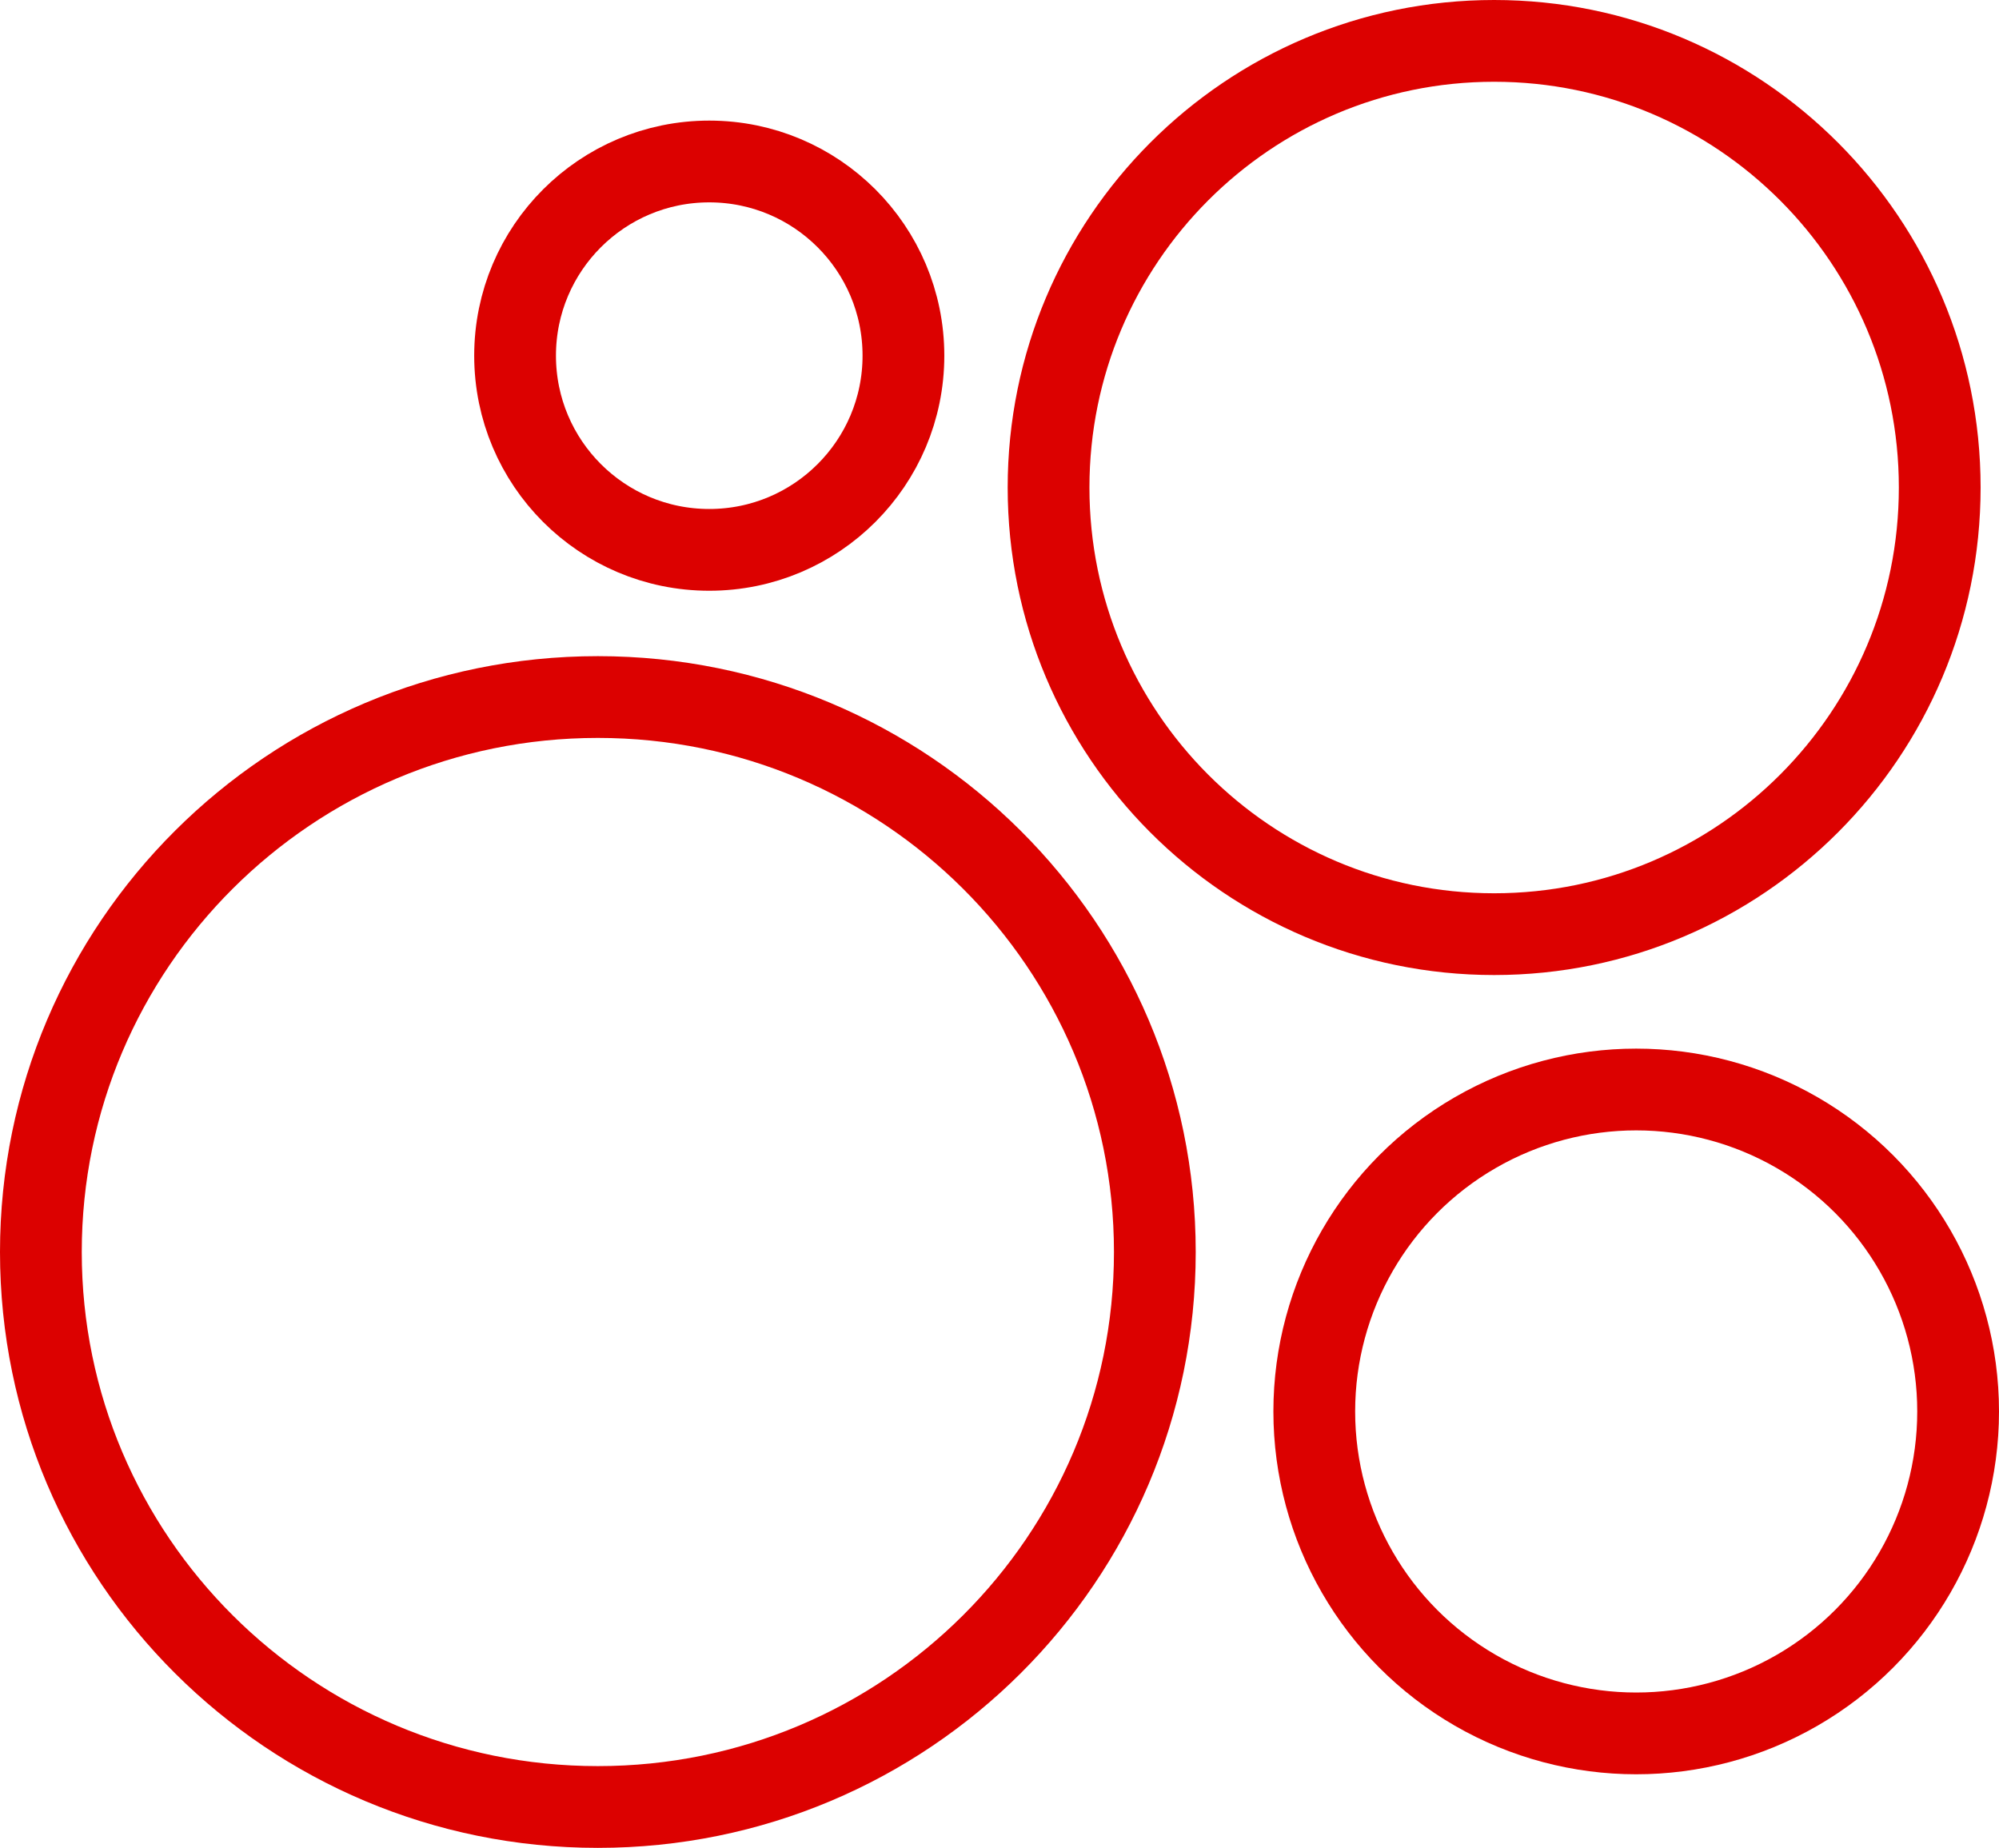
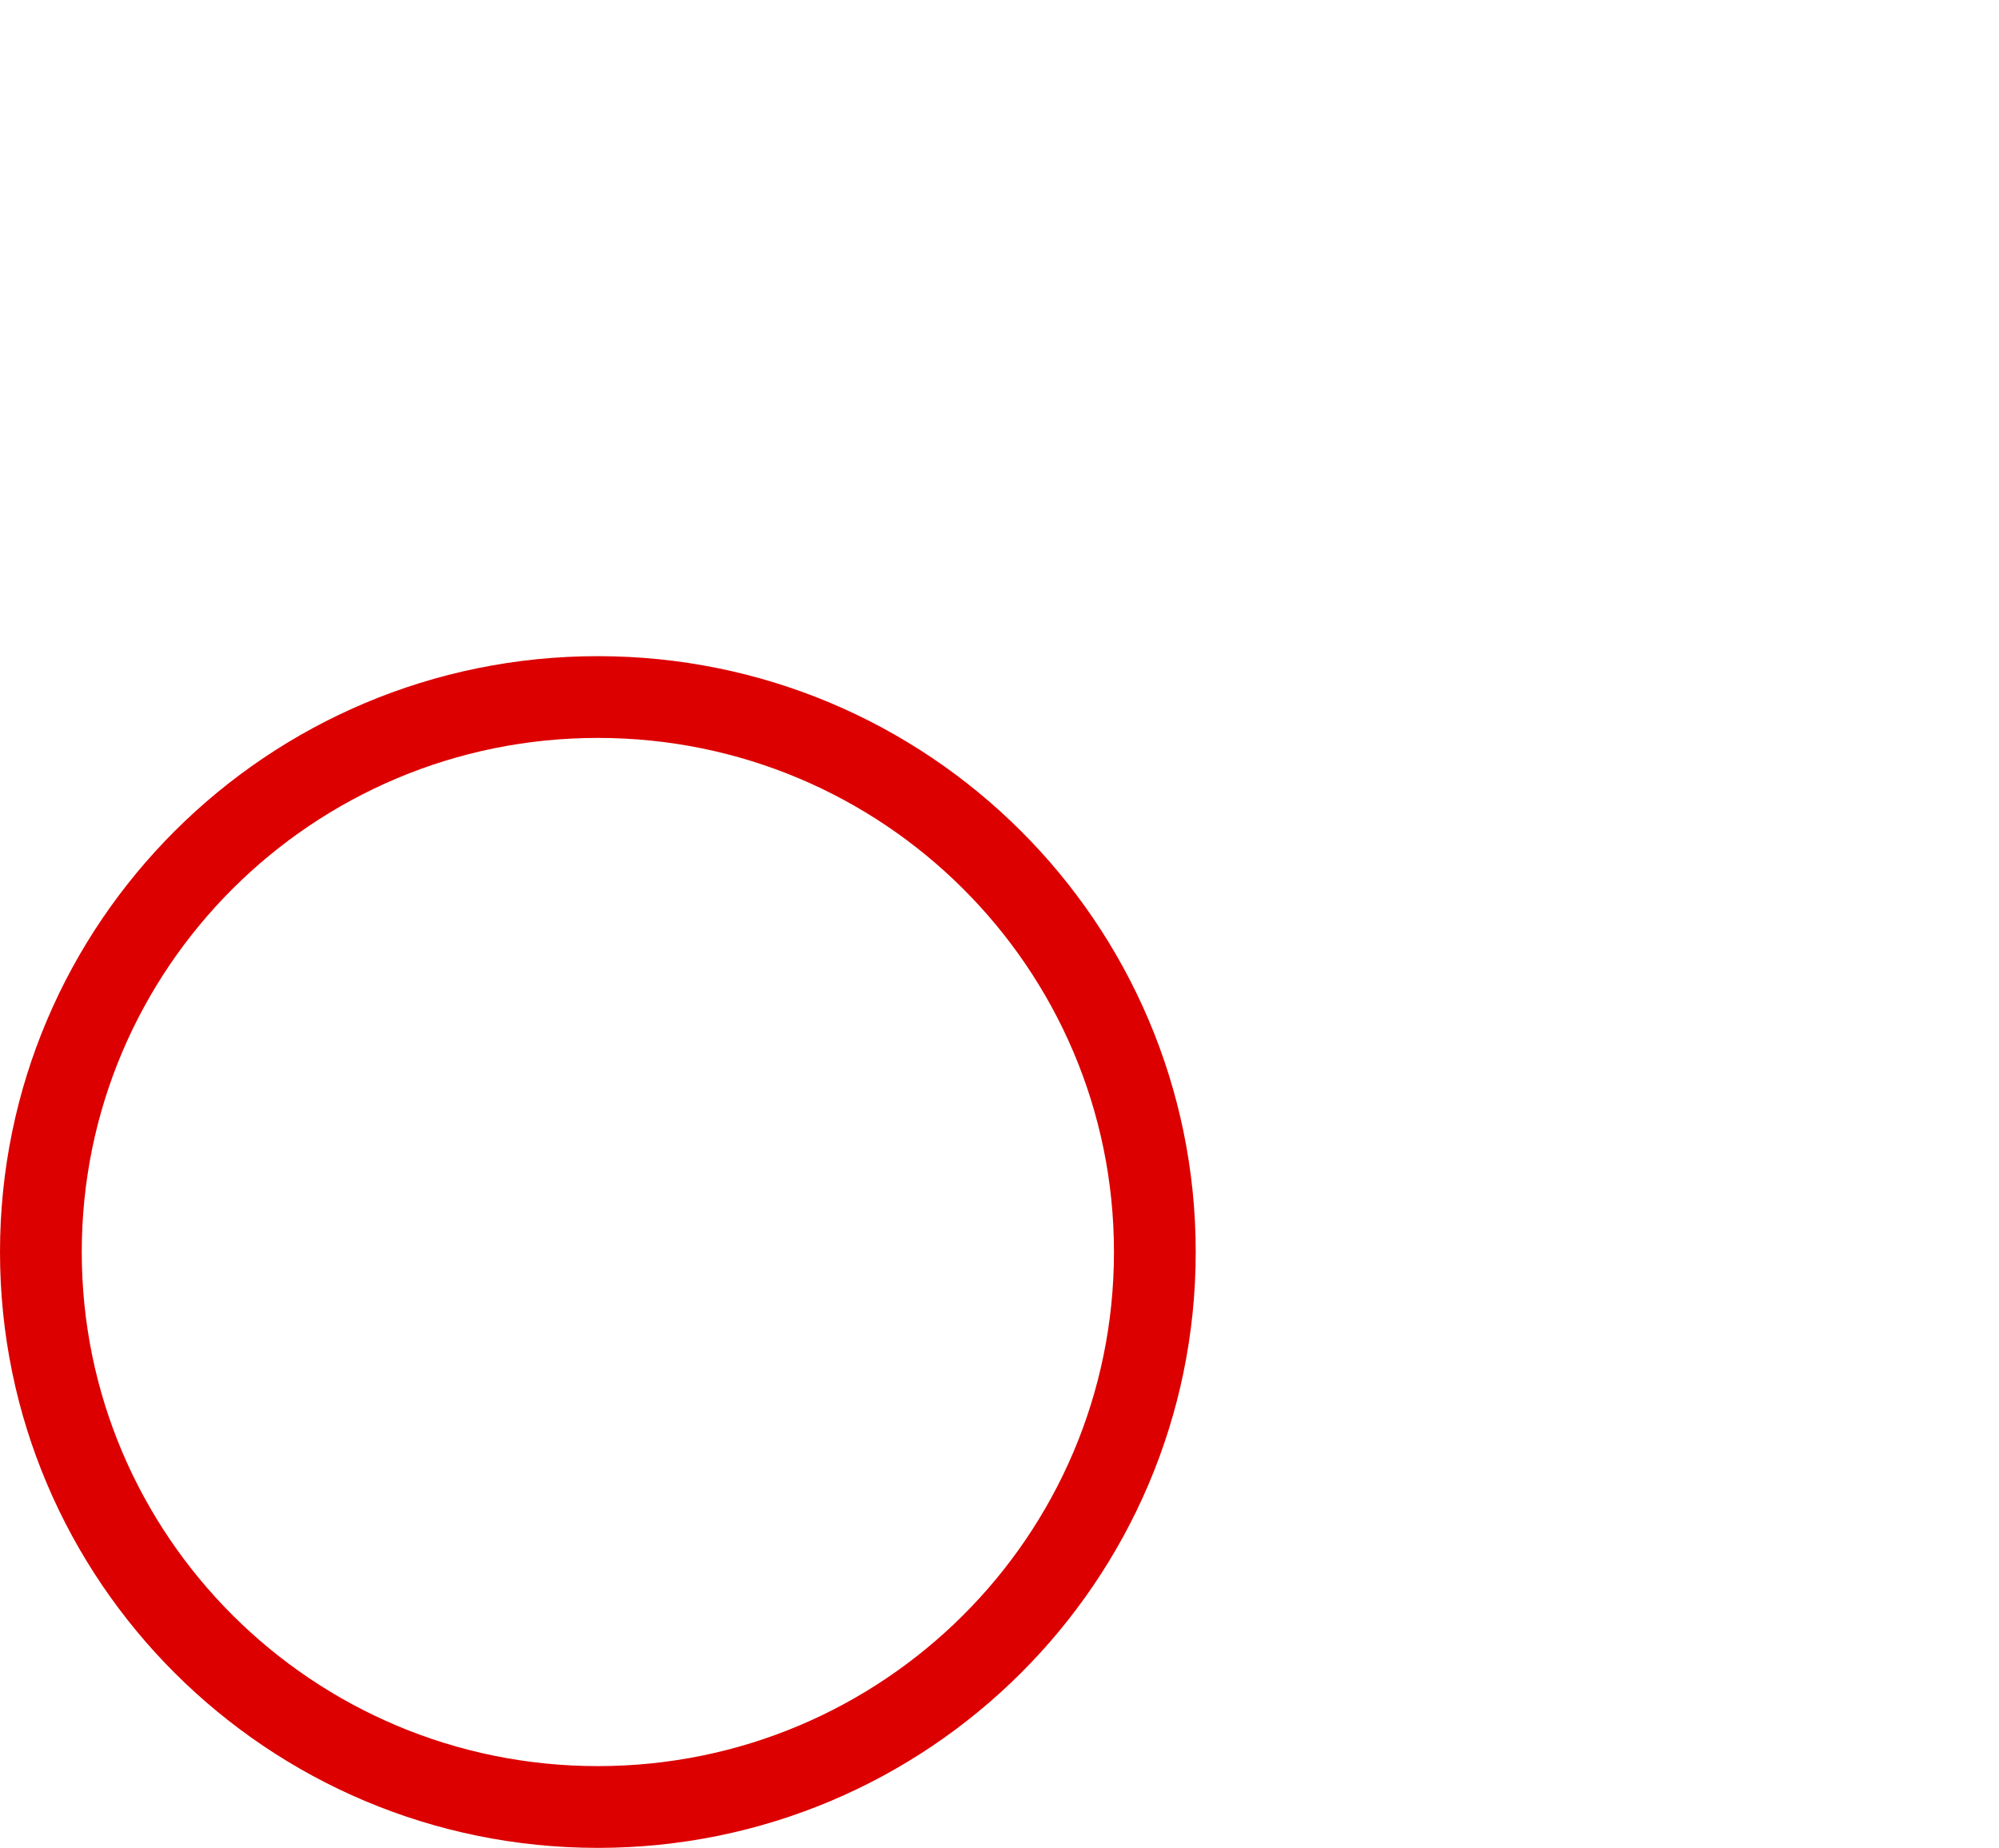
<svg xmlns="http://www.w3.org/2000/svg" width="978" height="904" viewBox="0 0 978 904" fill="none">
  <path d="M565 612.5C565 762.381 443.062 884 292.5 884C141.938 884 20 762.381 20 612.5C20 462.619 141.938 341 292.5 341C443.062 341 565 462.619 565 612.5Z" stroke="#DC0100" stroke-width="40" />
-   <path d="M949 238.5C949 359.214 851.359 457 731 457C610.641 457 513 359.214 513 238.5C513 117.786 610.641 20 731 20C851.359 20 949 117.786 949 238.5Z" stroke="#DC0100" stroke-width="40" />
-   <circle cx="800.5" cy="690.5" r="157.5" stroke="#DC0100" stroke-width="40" />
-   <circle cx="347" cy="174" r="95" stroke="#DC0100" stroke-width="40" />
</svg>